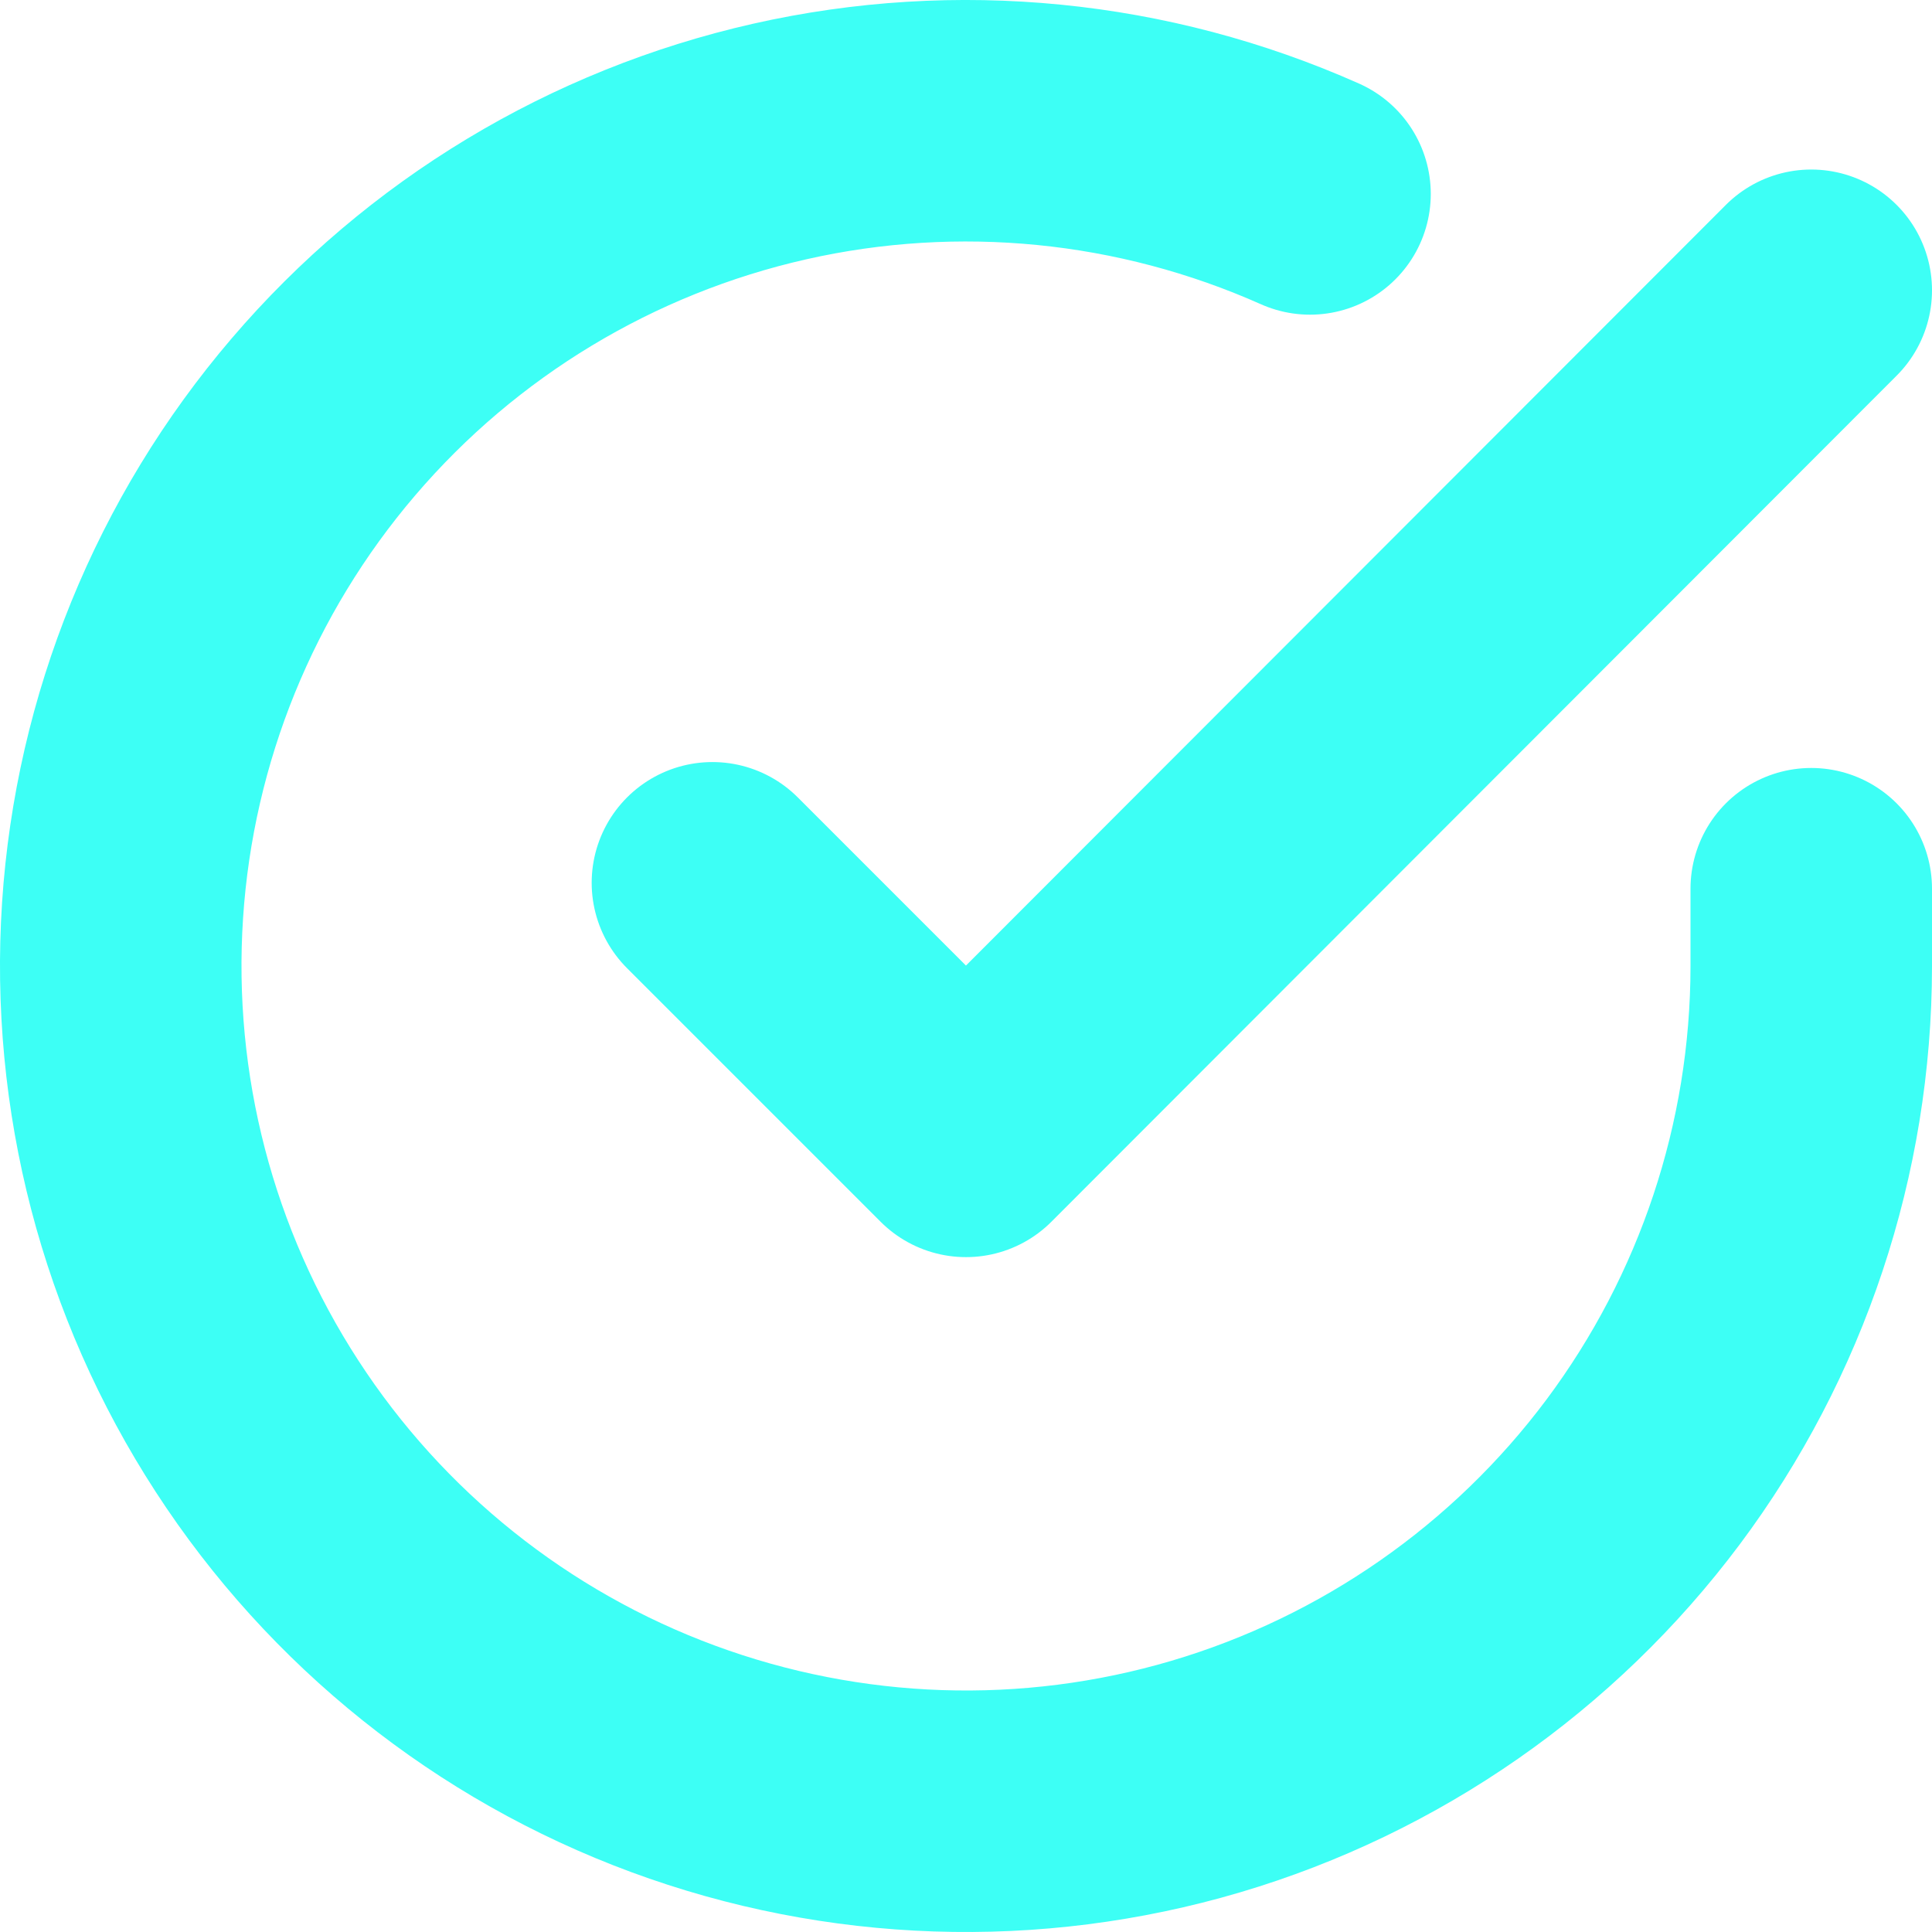
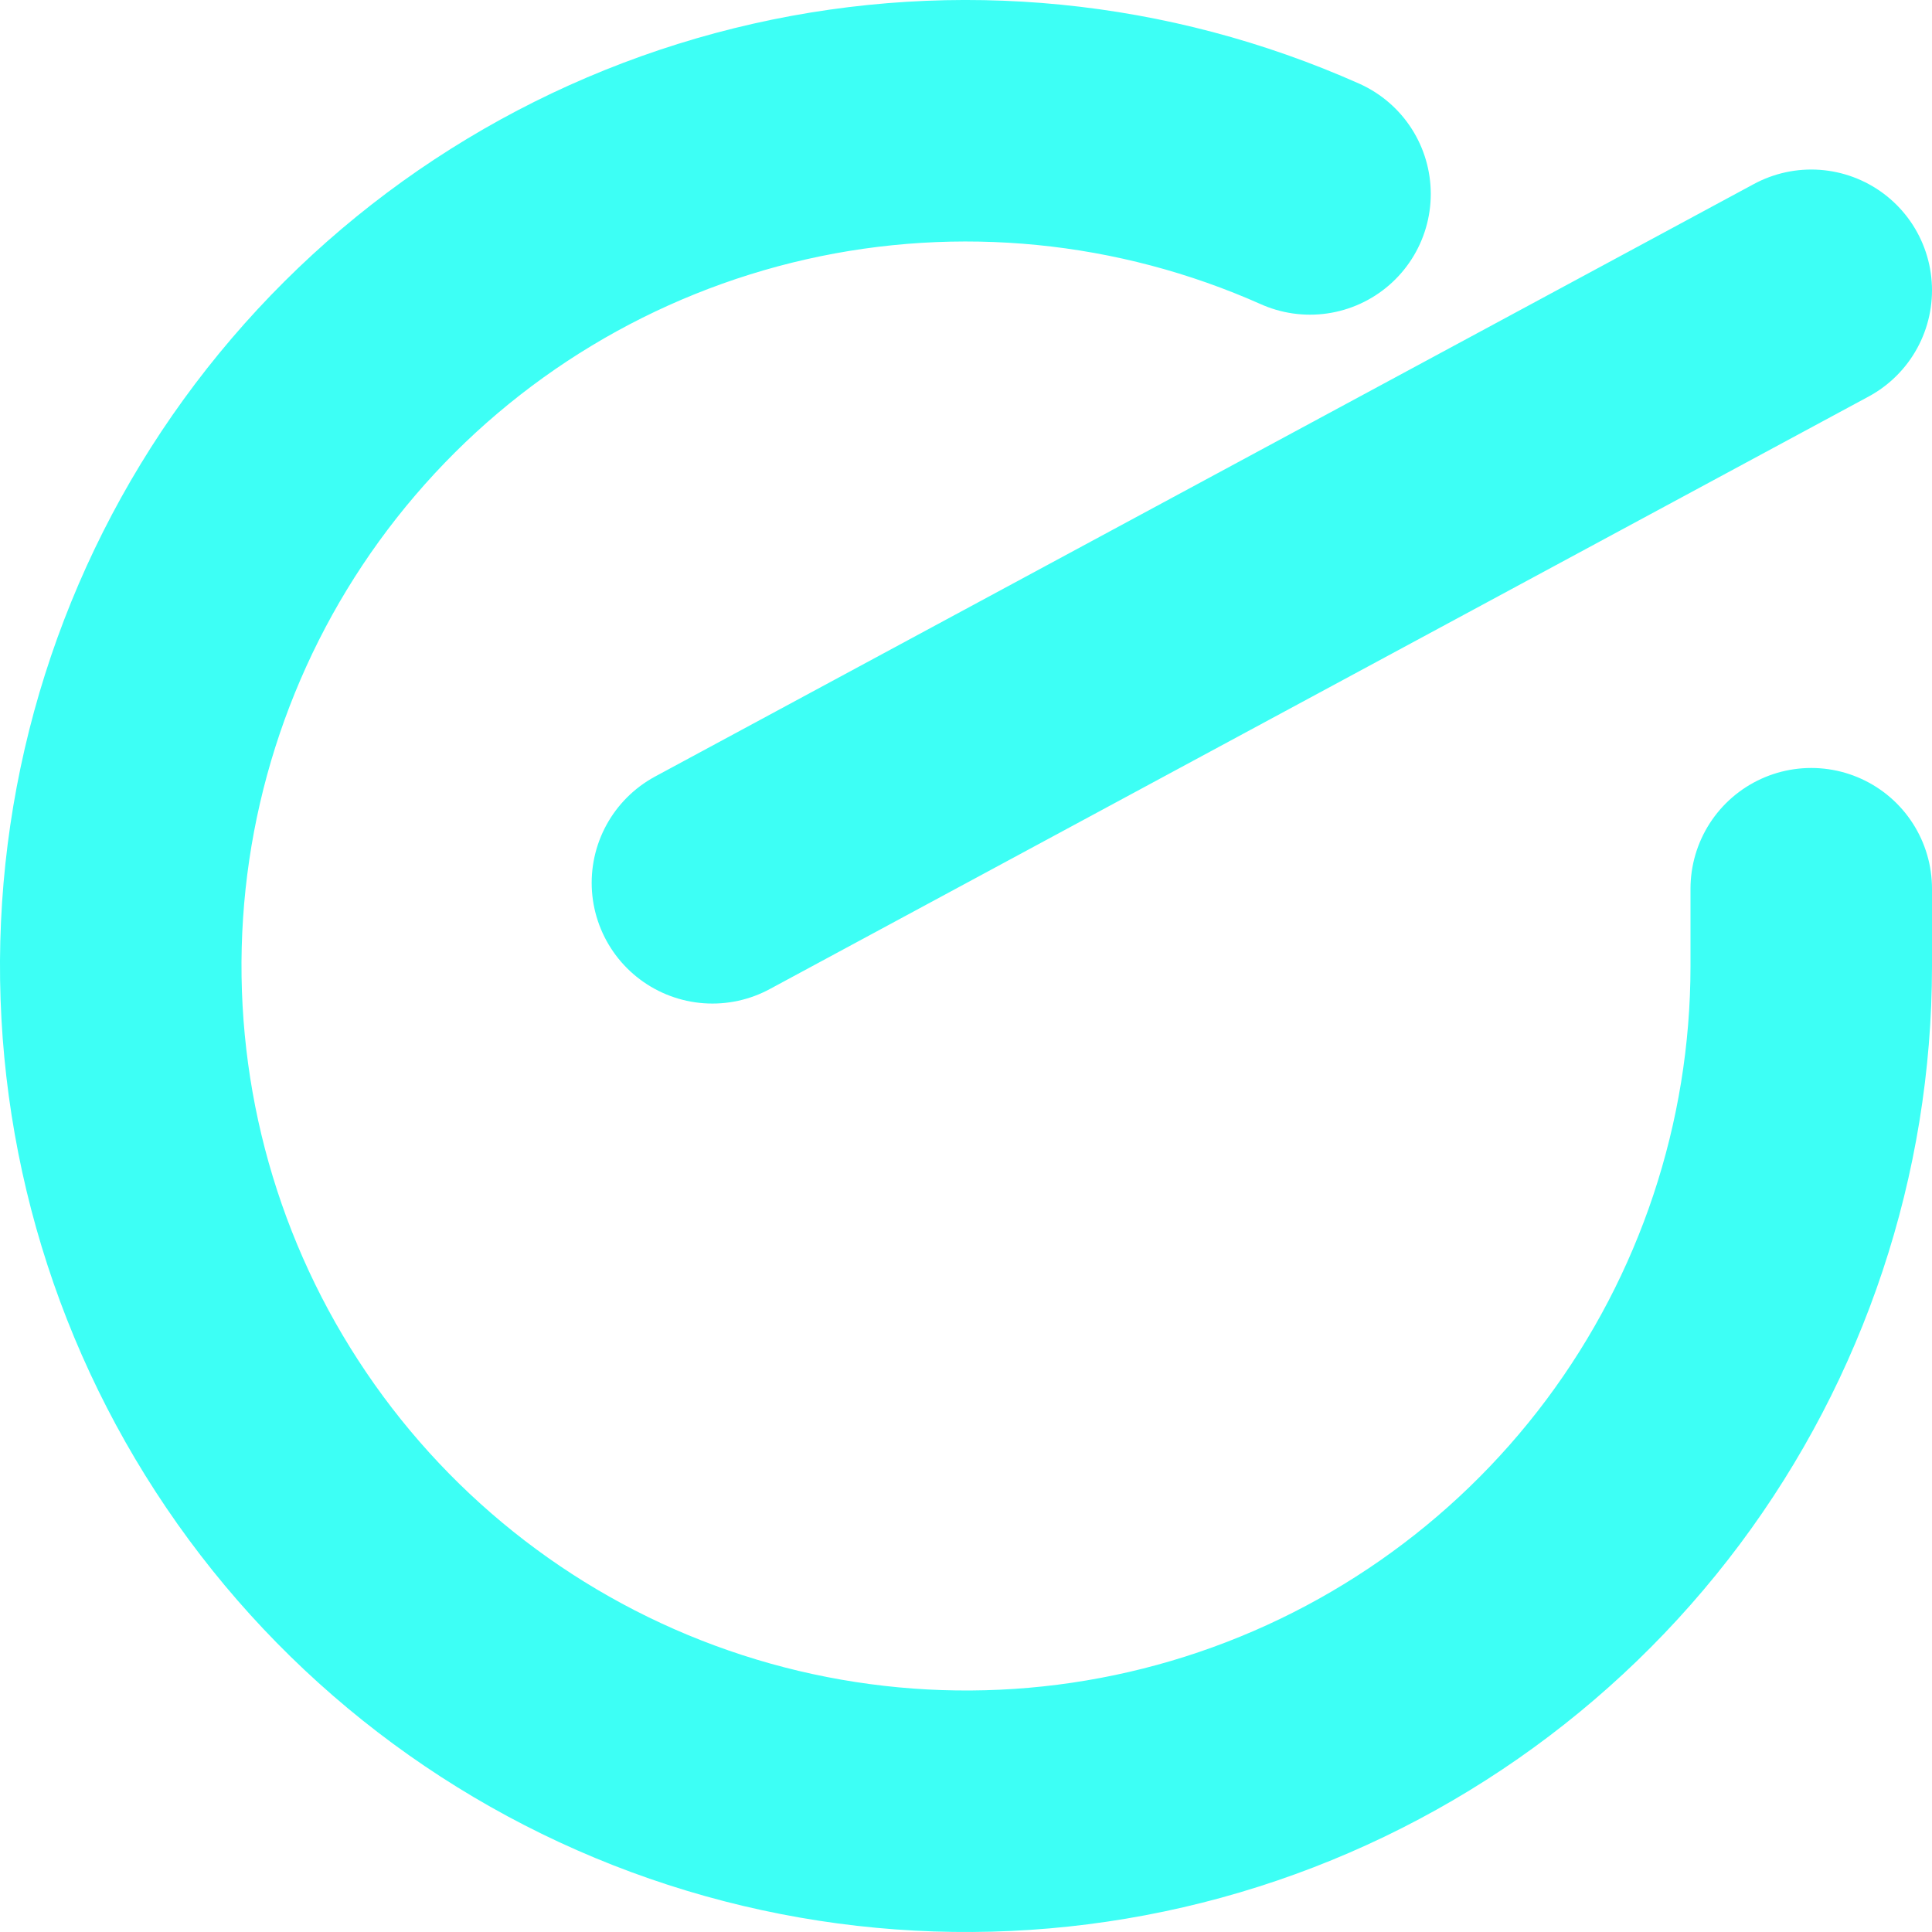
<svg xmlns="http://www.w3.org/2000/svg" width="16" height="16" viewBox="0 0 16 16" fill="none">
-   <path d="M15 7.36V8.004C14.999 9.514 14.51 10.982 13.607 12.191C12.703 13.4 11.432 14.285 9.985 14.713C8.537 15.141 6.99 15.089 5.574 14.566C4.158 14.043 2.949 13.076 2.128 11.81C1.306 10.544 0.916 9.046 1.015 7.539C1.114 6.033 1.698 4.599 2.679 3.452C3.66 2.304 4.985 1.505 6.457 1.172C7.93 0.839 9.47 0.992 10.849 1.606M15 2.404L8 9.411L5.9 7.311" stroke="#3DFFF5" stroke-width="2" stroke-linecap="round" stroke-linejoin="round" />
+   <path d="M15 7.36V8.004C14.999 9.514 14.51 10.982 13.607 12.191C12.703 13.4 11.432 14.285 9.985 14.713C8.537 15.141 6.99 15.089 5.574 14.566C4.158 14.043 2.949 13.076 2.128 11.81C1.306 10.544 0.916 9.046 1.015 7.539C1.114 6.033 1.698 4.599 2.679 3.452C3.66 2.304 4.985 1.505 6.457 1.172C7.93 0.839 9.47 0.992 10.849 1.606M15 2.404L5.9 7.311" stroke="#3DFFF5" stroke-width="2" stroke-linecap="round" stroke-linejoin="round" />
</svg>